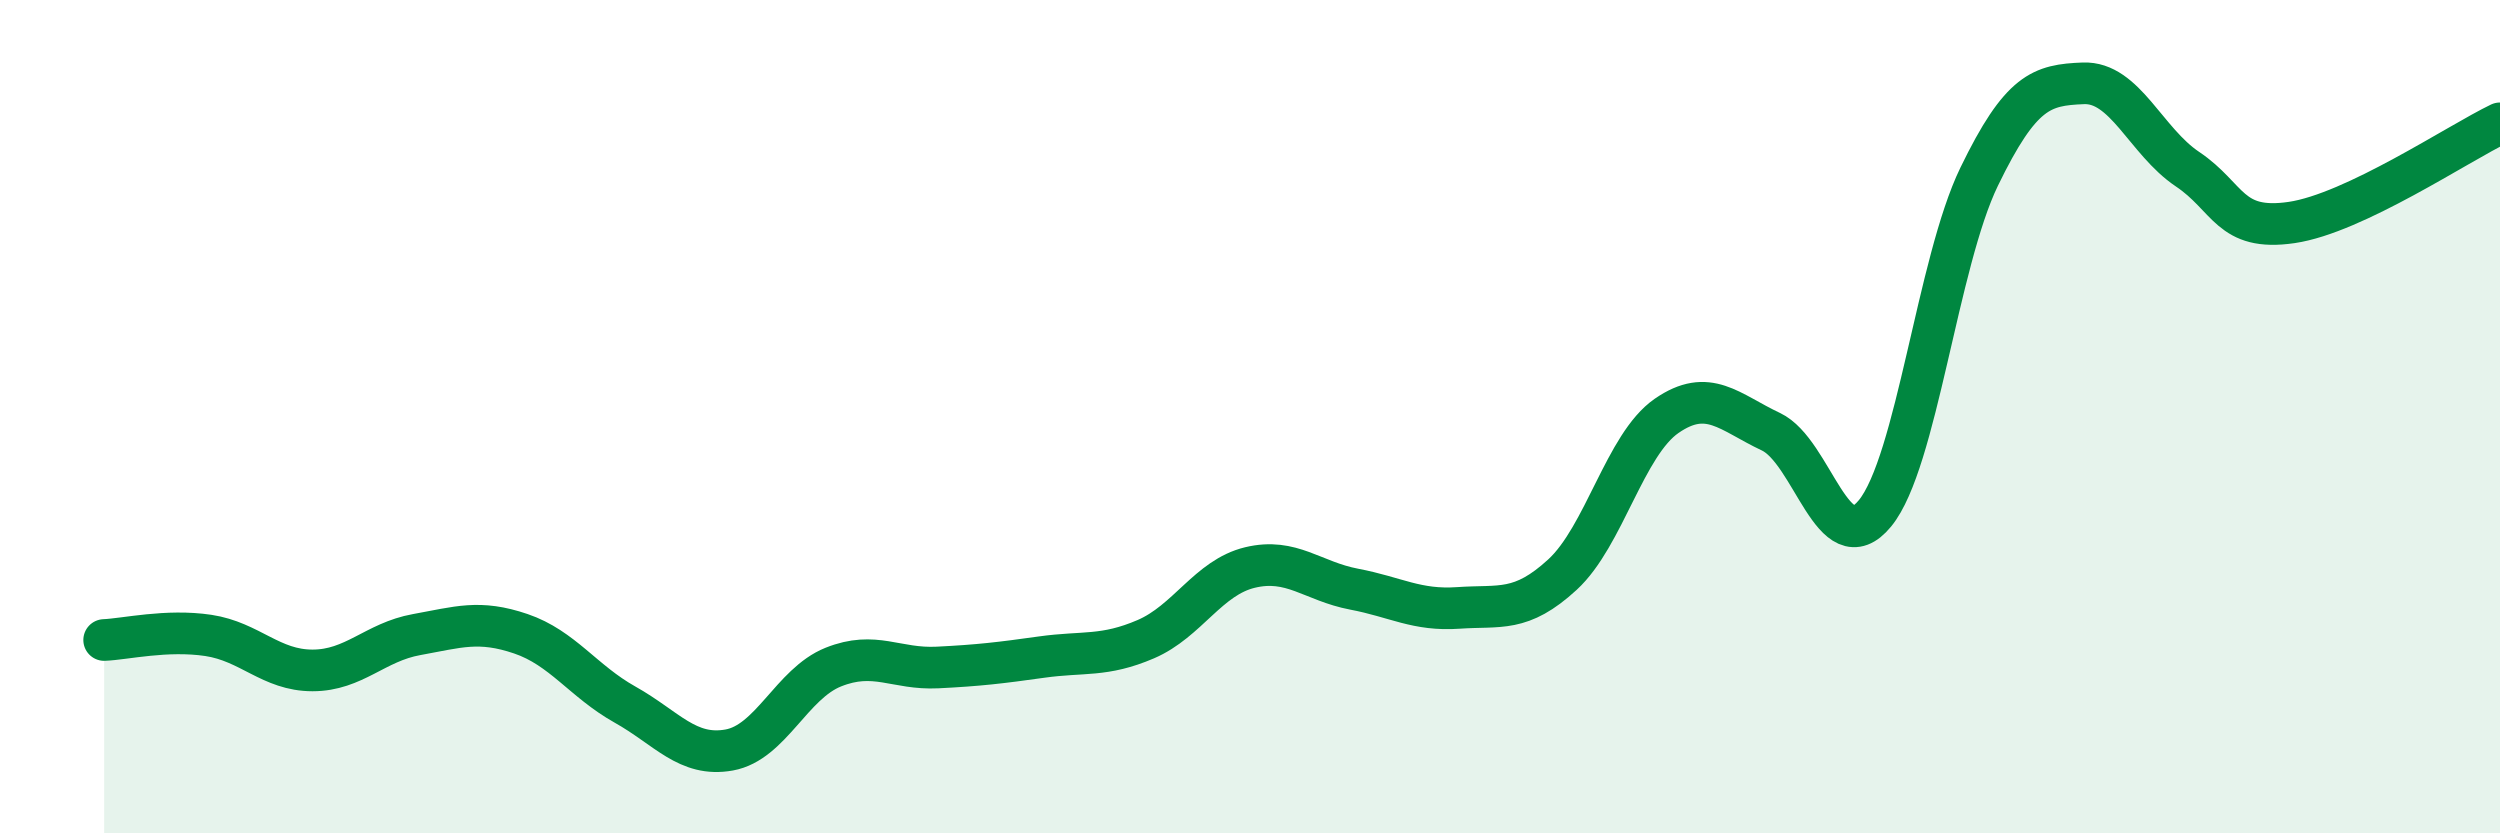
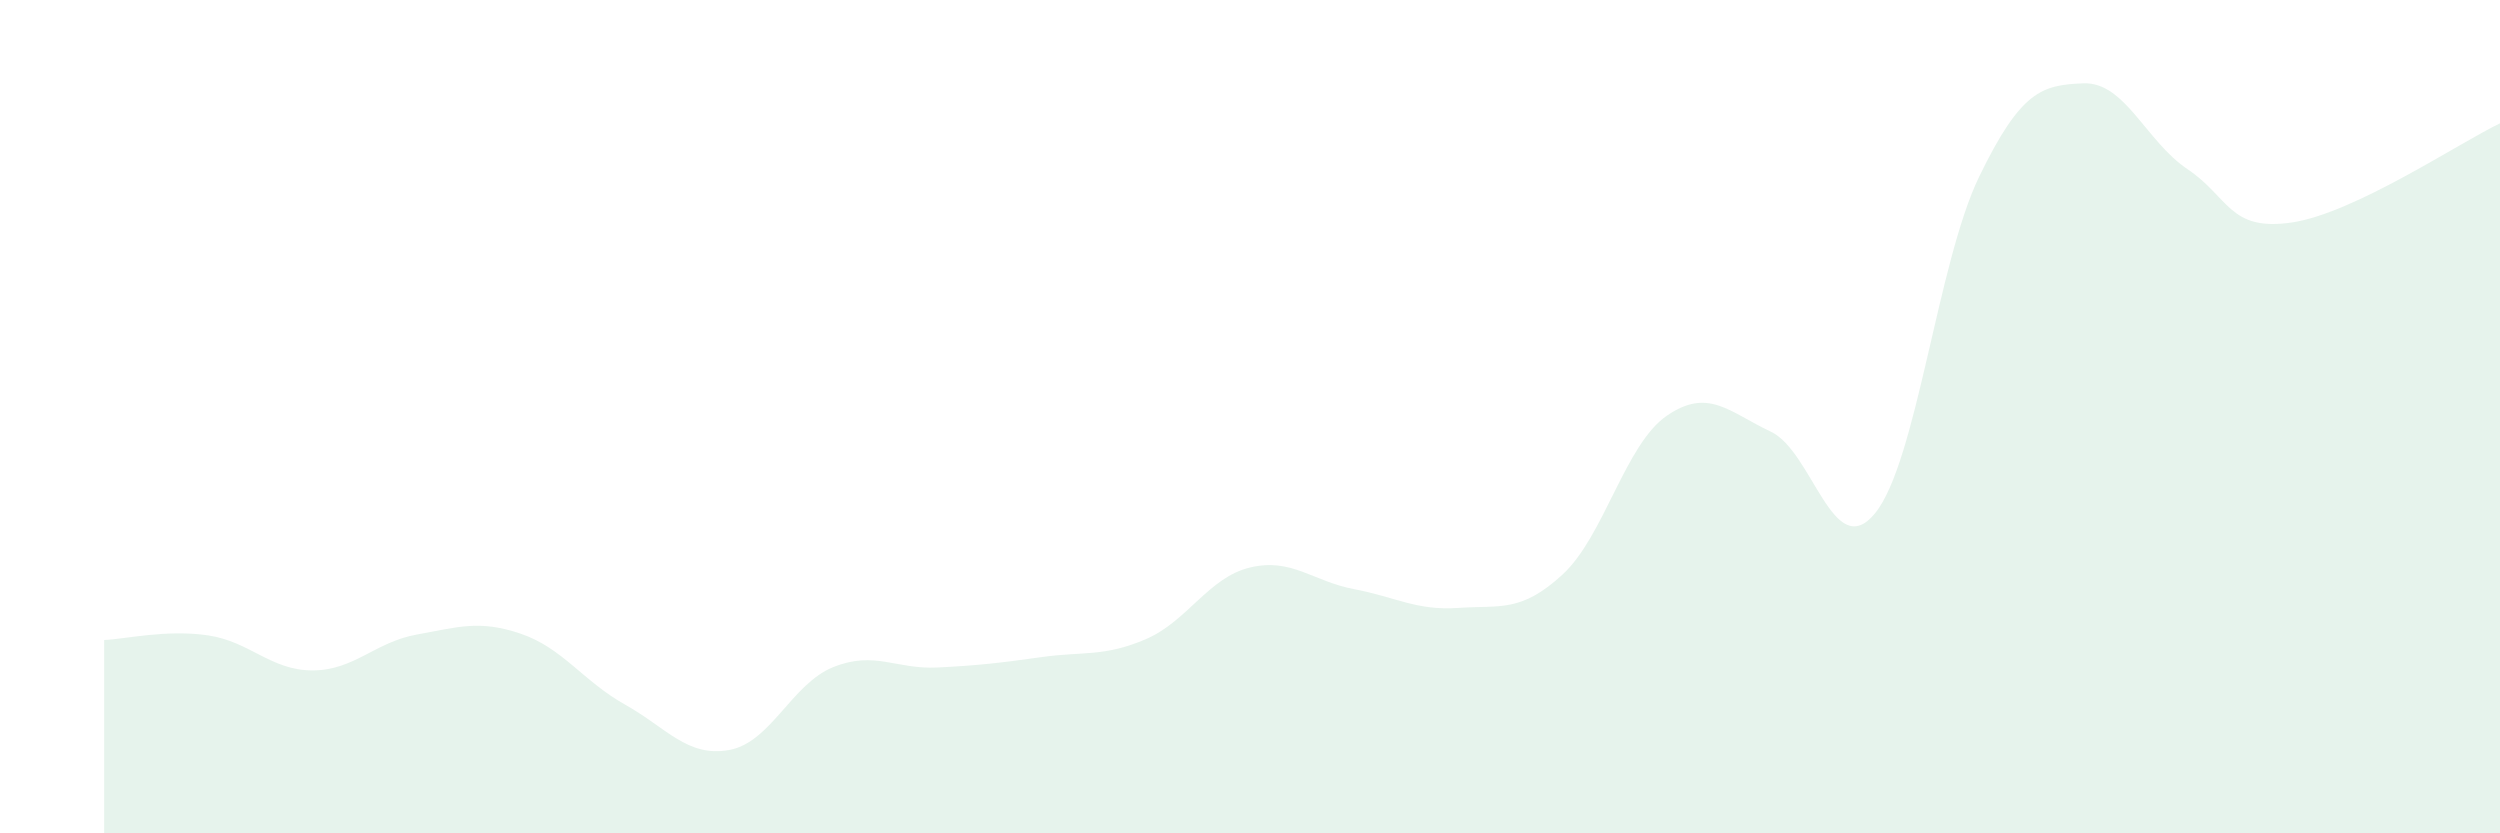
<svg xmlns="http://www.w3.org/2000/svg" width="60" height="20" viewBox="0 0 60 20">
  <path d="M 2.5,15.36 C 3,15.34 4,15.1 5,15.25 C 6,15.4 6.5,16.09 7.5,16.09 C 8.5,16.09 9,15.41 10,15.23 C 11,15.05 11.5,14.87 12.5,15.21 C 13.5,15.55 14,16.35 15,16.91 C 16,17.47 16.5,18.18 17.5,18 C 18.5,17.82 19,16.41 20,16.01 C 21,15.61 21.5,16.07 22.5,16.02 C 23.5,15.97 24,15.91 25,15.77 C 26,15.63 26.5,15.77 27.5,15.34 C 28.5,14.91 29,13.86 30,13.62 C 31,13.38 31.5,13.95 32.5,14.14 C 33.5,14.33 34,14.66 35,14.59 C 36,14.52 36.5,14.71 37.5,13.79 C 38.5,12.87 39,10.67 40,9.98 C 41,9.29 41.5,9.89 42.5,10.36 C 43.5,10.83 44,13.54 45,12.32 C 46,11.1 46.5,6.3 47.5,4.24 C 48.5,2.18 49,2.04 50,2 C 51,1.96 51.5,3.39 52.5,4.06 C 53.5,4.73 53.5,5.56 55,5.34 C 56.5,5.12 59,3.44 60,2.96L60 20L2.5 20Z" fill="#008740" opacity="0.1" stroke-linecap="round" stroke-linejoin="round" />
-   <path d="M 2.5,15.36 C 3,15.34 4,15.1 5,15.25 C 6,15.4 6.5,16.09 7.5,16.09 C 8.5,16.09 9,15.41 10,15.23 C 11,15.05 11.5,14.87 12.5,15.21 C 13.5,15.55 14,16.35 15,16.91 C 16,17.47 16.5,18.18 17.5,18 C 18.5,17.82 19,16.41 20,16.01 C 21,15.61 21.5,16.07 22.5,16.02 C 23.5,15.97 24,15.91 25,15.77 C 26,15.63 26.5,15.77 27.5,15.34 C 28.5,14.91 29,13.86 30,13.62 C 31,13.38 31.5,13.95 32.5,14.14 C 33.5,14.33 34,14.66 35,14.59 C 36,14.52 36.5,14.71 37.5,13.79 C 38.5,12.87 39,10.67 40,9.98 C 41,9.29 41.5,9.89 42.5,10.36 C 43.5,10.83 44,13.54 45,12.32 C 46,11.1 46.5,6.3 47.5,4.24 C 48.5,2.18 49,2.04 50,2 C 51,1.96 51.5,3.39 52.5,4.06 C 53.5,4.73 53.5,5.56 55,5.34 C 56.5,5.12 59,3.44 60,2.96" stroke="#008740" stroke-width="1" fill="none" stroke-linecap="round" stroke-linejoin="round" />
</svg>